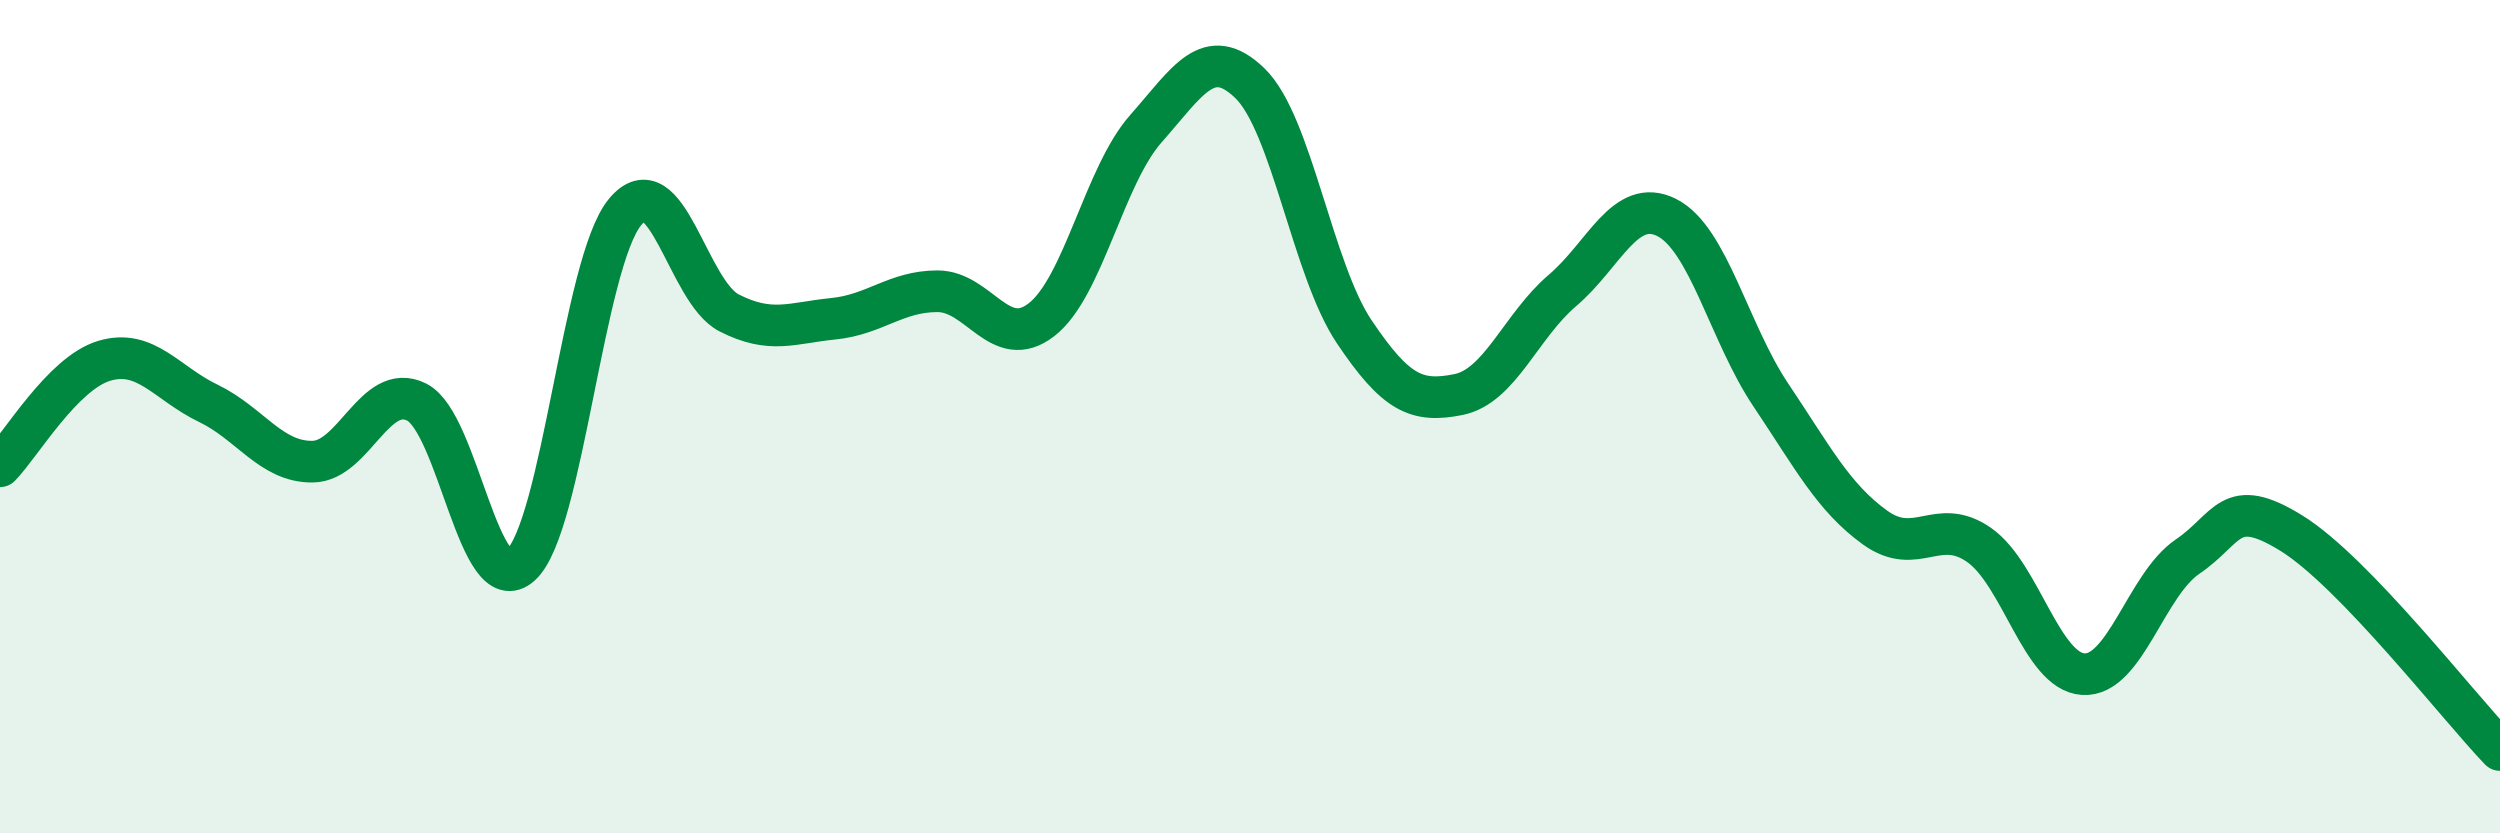
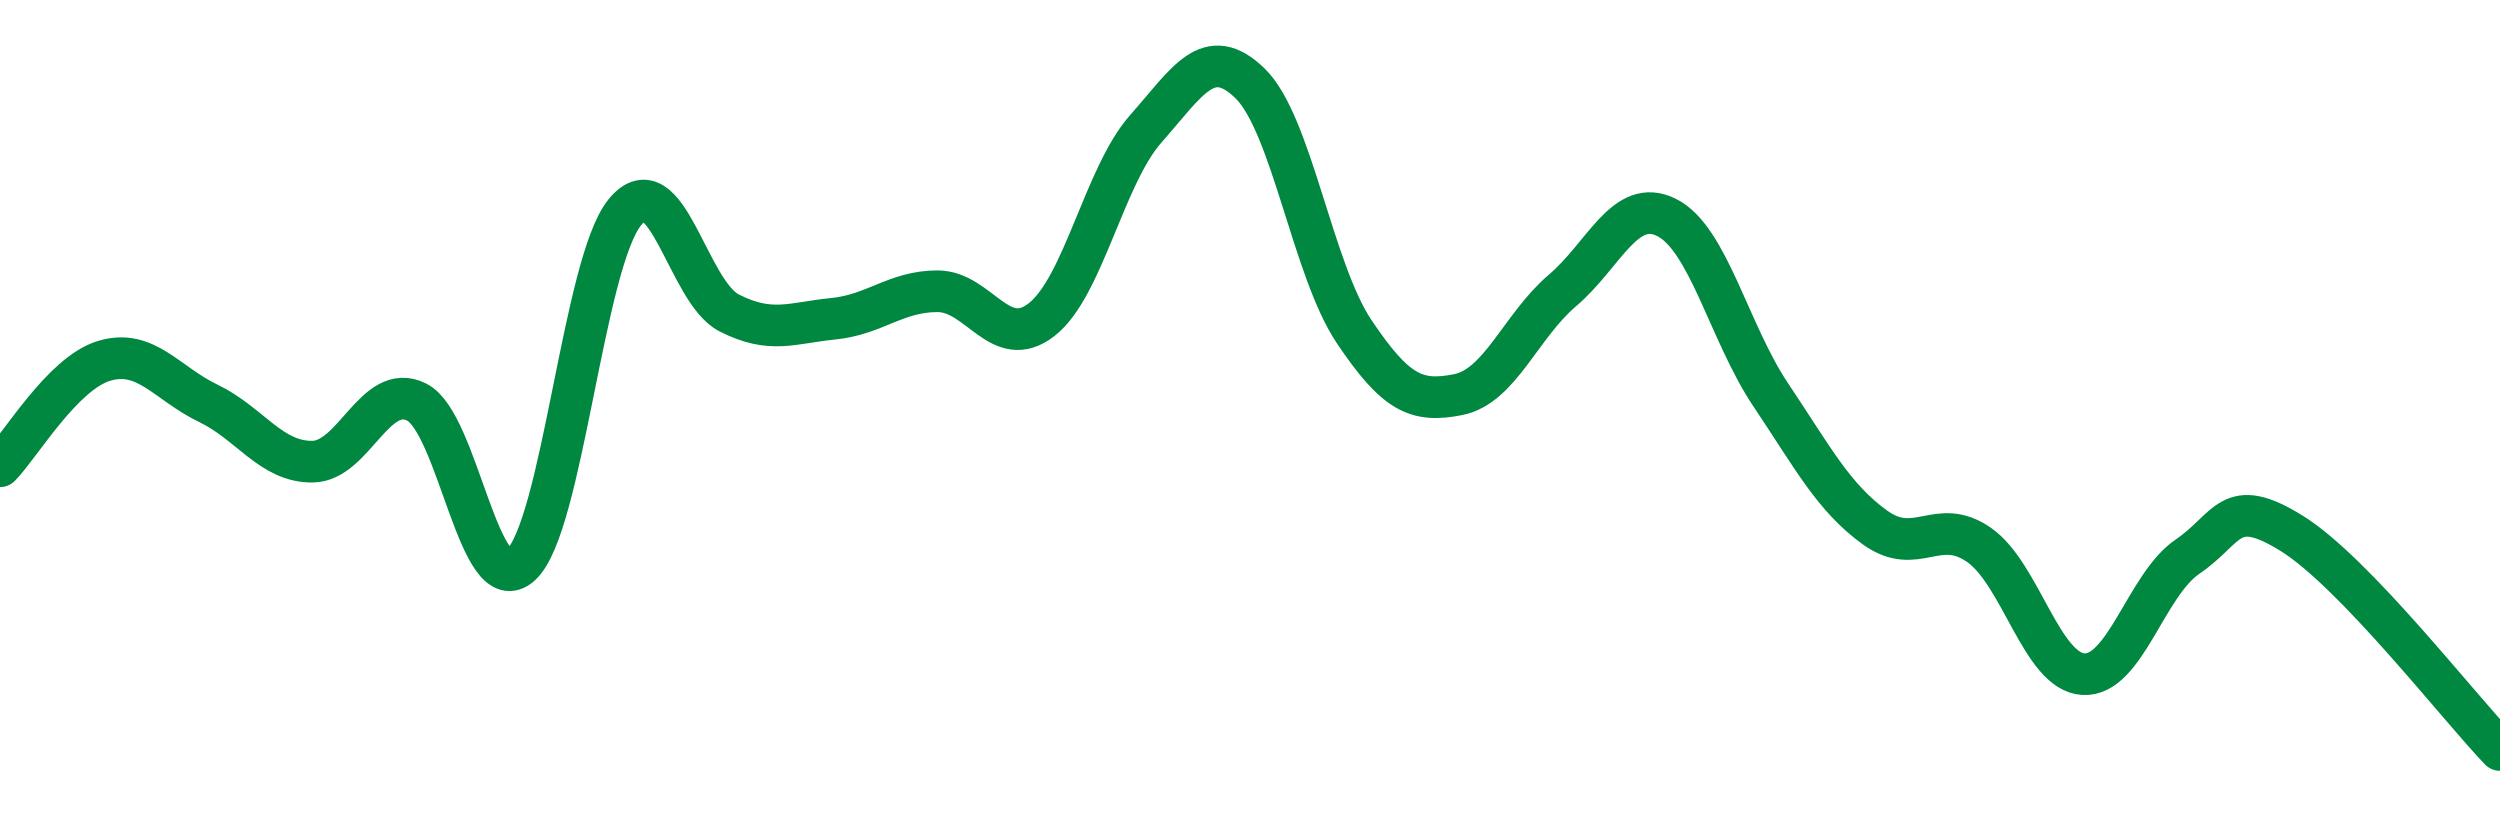
<svg xmlns="http://www.w3.org/2000/svg" width="60" height="20" viewBox="0 0 60 20">
-   <path d="M 0,11.19 C 0.5,10.68 1.5,8.96 2.5,8.66 C 3.5,8.36 4,9.2 5,9.68 C 6,10.16 6.5,11.09 7.5,11.08 C 8.5,11.07 9,9.15 10,9.65 C 11,10.15 11.5,14.47 12.5,13.56 C 13.5,12.65 14,6.3 15,5.09 C 16,3.88 16.5,7 17.5,7.51 C 18.5,8.02 19,7.75 20,7.65 C 21,7.55 21.5,6.99 22.5,6.99 C 23.5,6.99 24,8.45 25,7.67 C 26,6.89 26.5,4.22 27.5,3.09 C 28.5,1.96 29,1.03 30,2 C 31,2.97 31.5,6.47 32.5,7.96 C 33.5,9.45 34,9.67 35,9.47 C 36,9.27 36.5,7.82 37.5,6.97 C 38.5,6.12 39,4.72 40,5.22 C 41,5.72 41.5,7.99 42.5,9.48 C 43.5,10.97 44,11.94 45,12.66 C 46,13.38 46.5,12.38 47.5,13.08 C 48.5,13.78 49,16.12 50,16.18 C 51,16.24 51.5,14.04 52.5,13.36 C 53.5,12.68 53.5,11.87 55,12.8 C 56.5,13.73 59,16.96 60,18L60 20L0 20Z" fill="#008740" opacity="0.1" stroke-linecap="round" stroke-linejoin="round" />
  <path d="M 0,11.19 C 0.5,10.68 1.5,8.96 2.5,8.66 C 3.5,8.36 4,9.2 5,9.68 C 6,10.16 6.5,11.09 7.5,11.08 C 8.5,11.07 9,9.15 10,9.65 C 11,10.15 11.5,14.47 12.5,13.56 C 13.5,12.65 14,6.3 15,5.09 C 16,3.88 16.5,7 17.5,7.51 C 18.5,8.02 19,7.75 20,7.65 C 21,7.55 21.5,6.99 22.5,6.99 C 23.5,6.99 24,8.45 25,7.67 C 26,6.89 26.5,4.22 27.5,3.09 C 28.5,1.96 29,1.03 30,2 C 31,2.97 31.5,6.47 32.5,7.96 C 33.5,9.45 34,9.67 35,9.47 C 36,9.27 36.5,7.82 37.5,6.97 C 38.5,6.12 39,4.72 40,5.22 C 41,5.72 41.5,7.99 42.5,9.48 C 43.5,10.97 44,11.94 45,12.66 C 46,13.38 46.5,12.38 47.5,13.08 C 48.5,13.78 49,16.12 50,16.18 C 51,16.24 51.5,14.04 52.5,13.36 C 53.5,12.68 53.5,11.87 55,12.8 C 56.5,13.73 59,16.96 60,18" stroke="#008740" stroke-width="1" fill="none" stroke-linecap="round" stroke-linejoin="round" />
</svg>